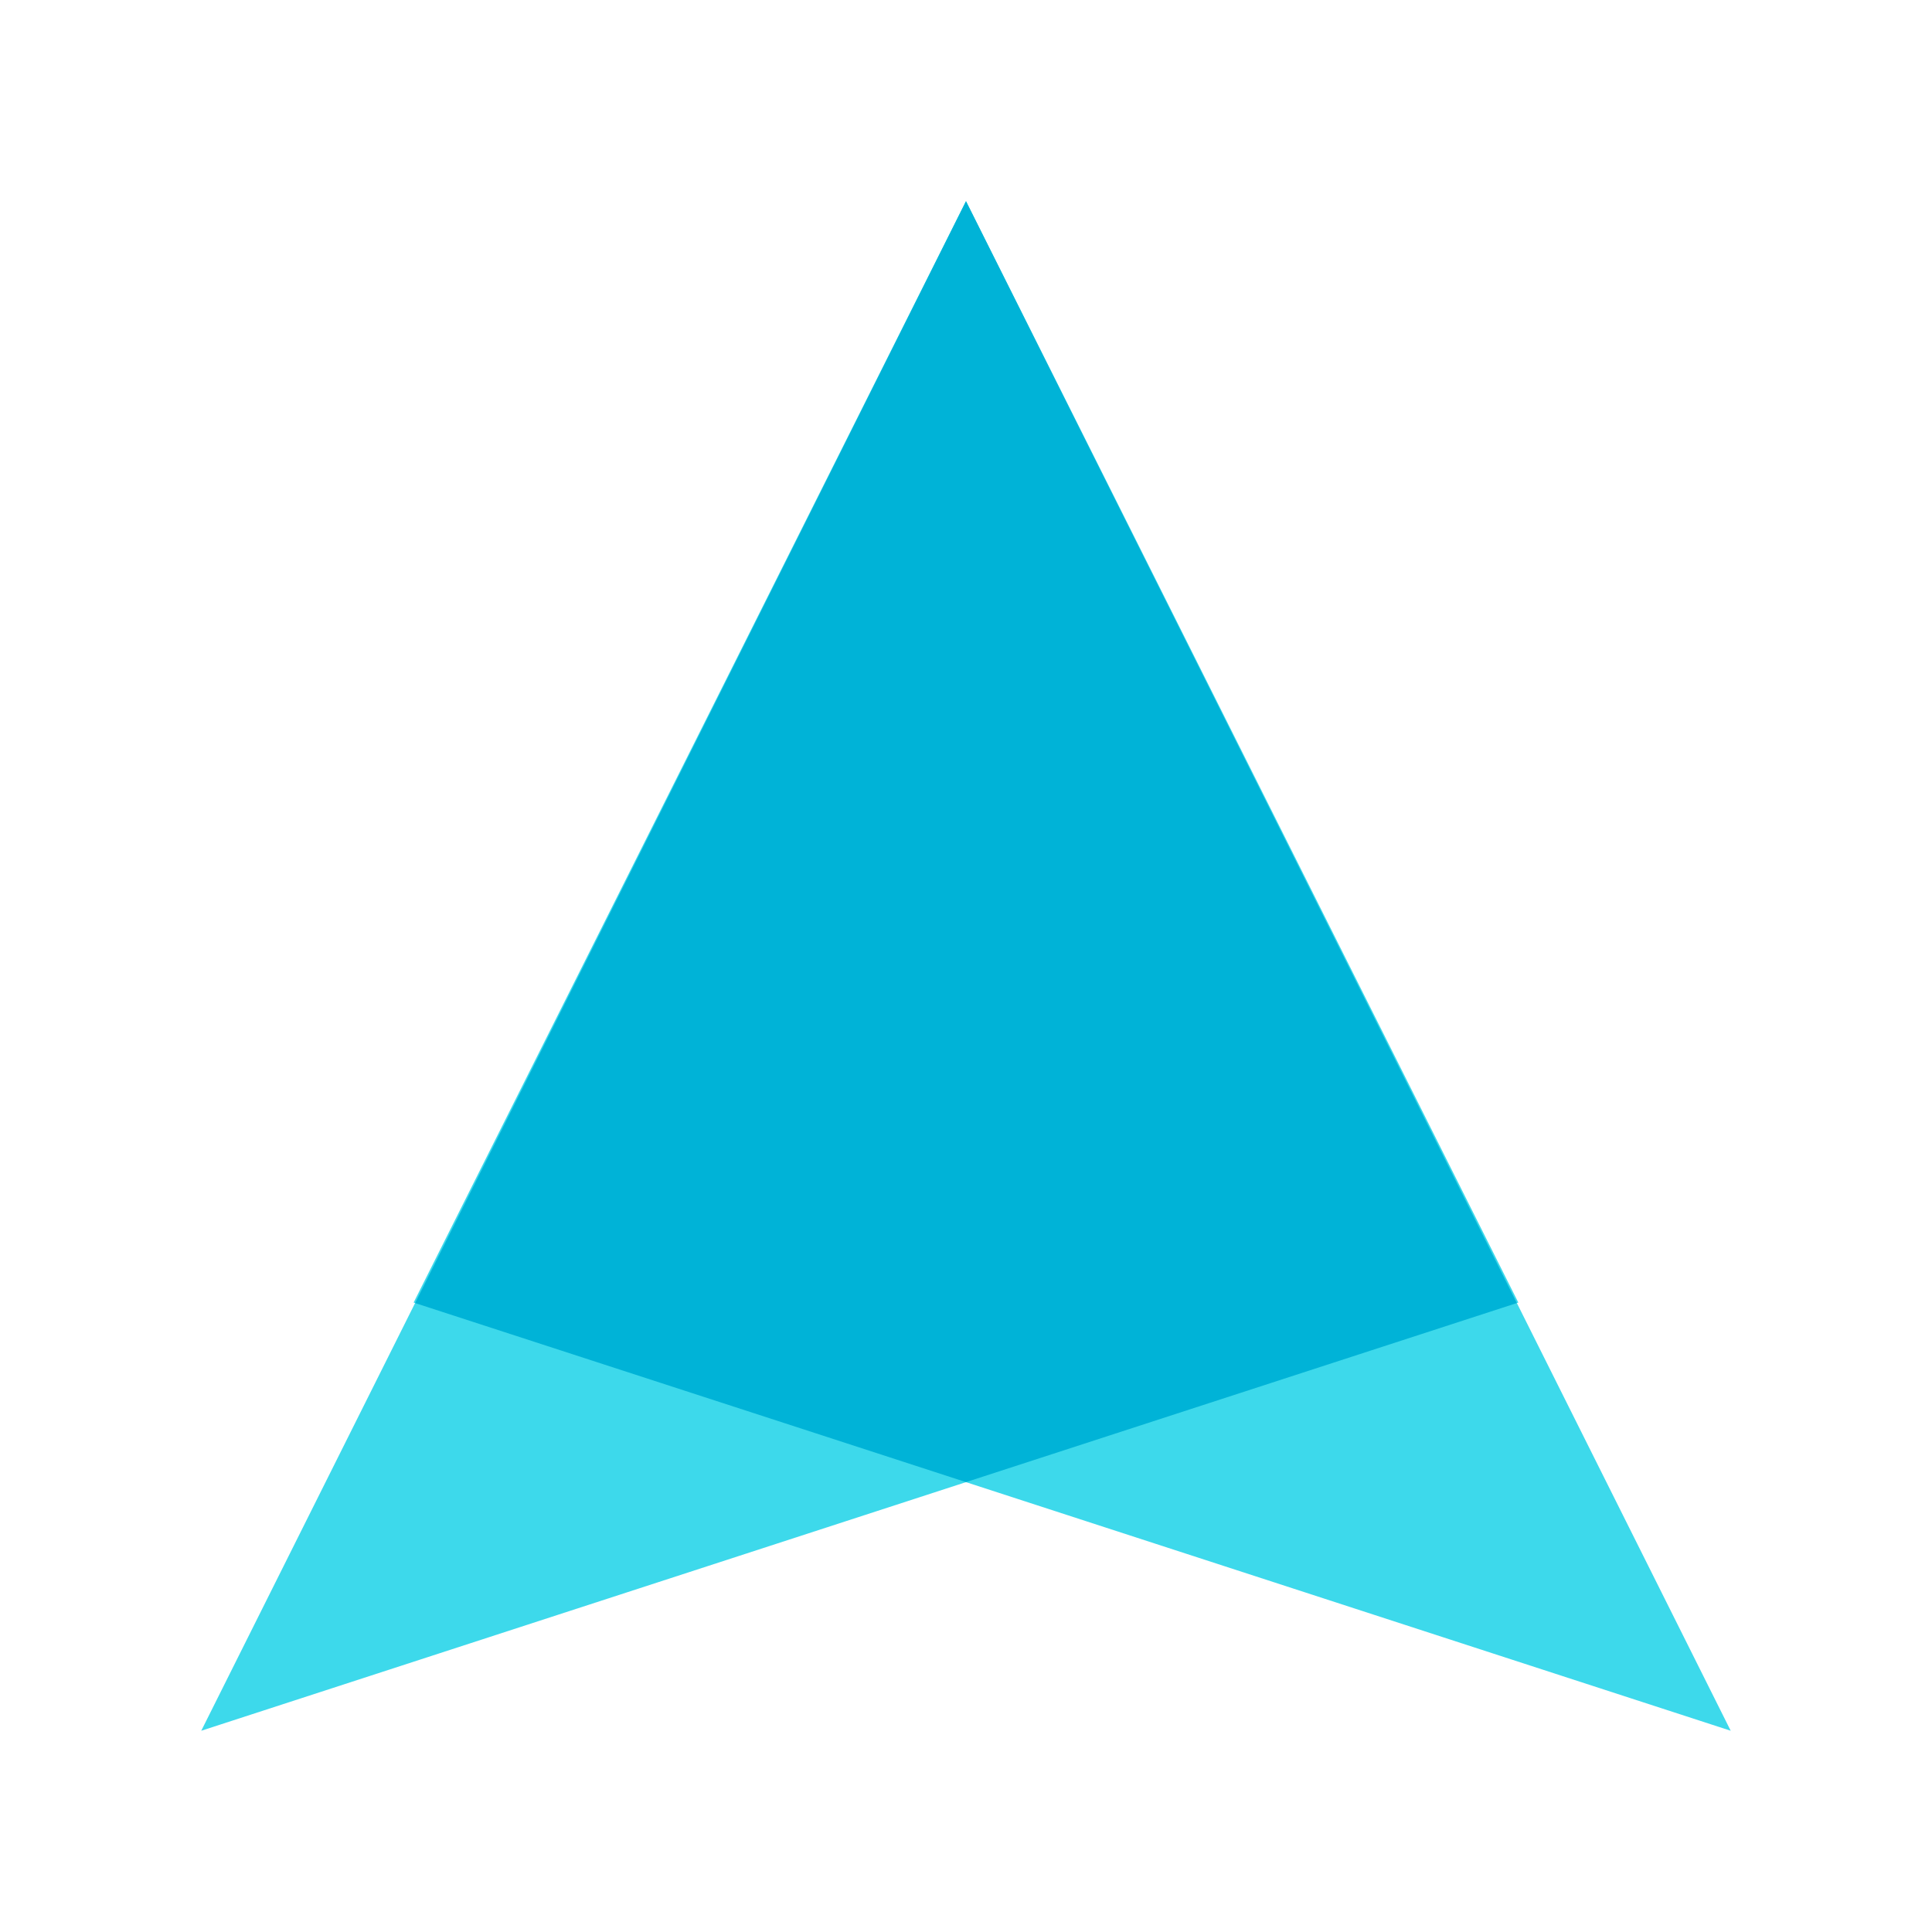
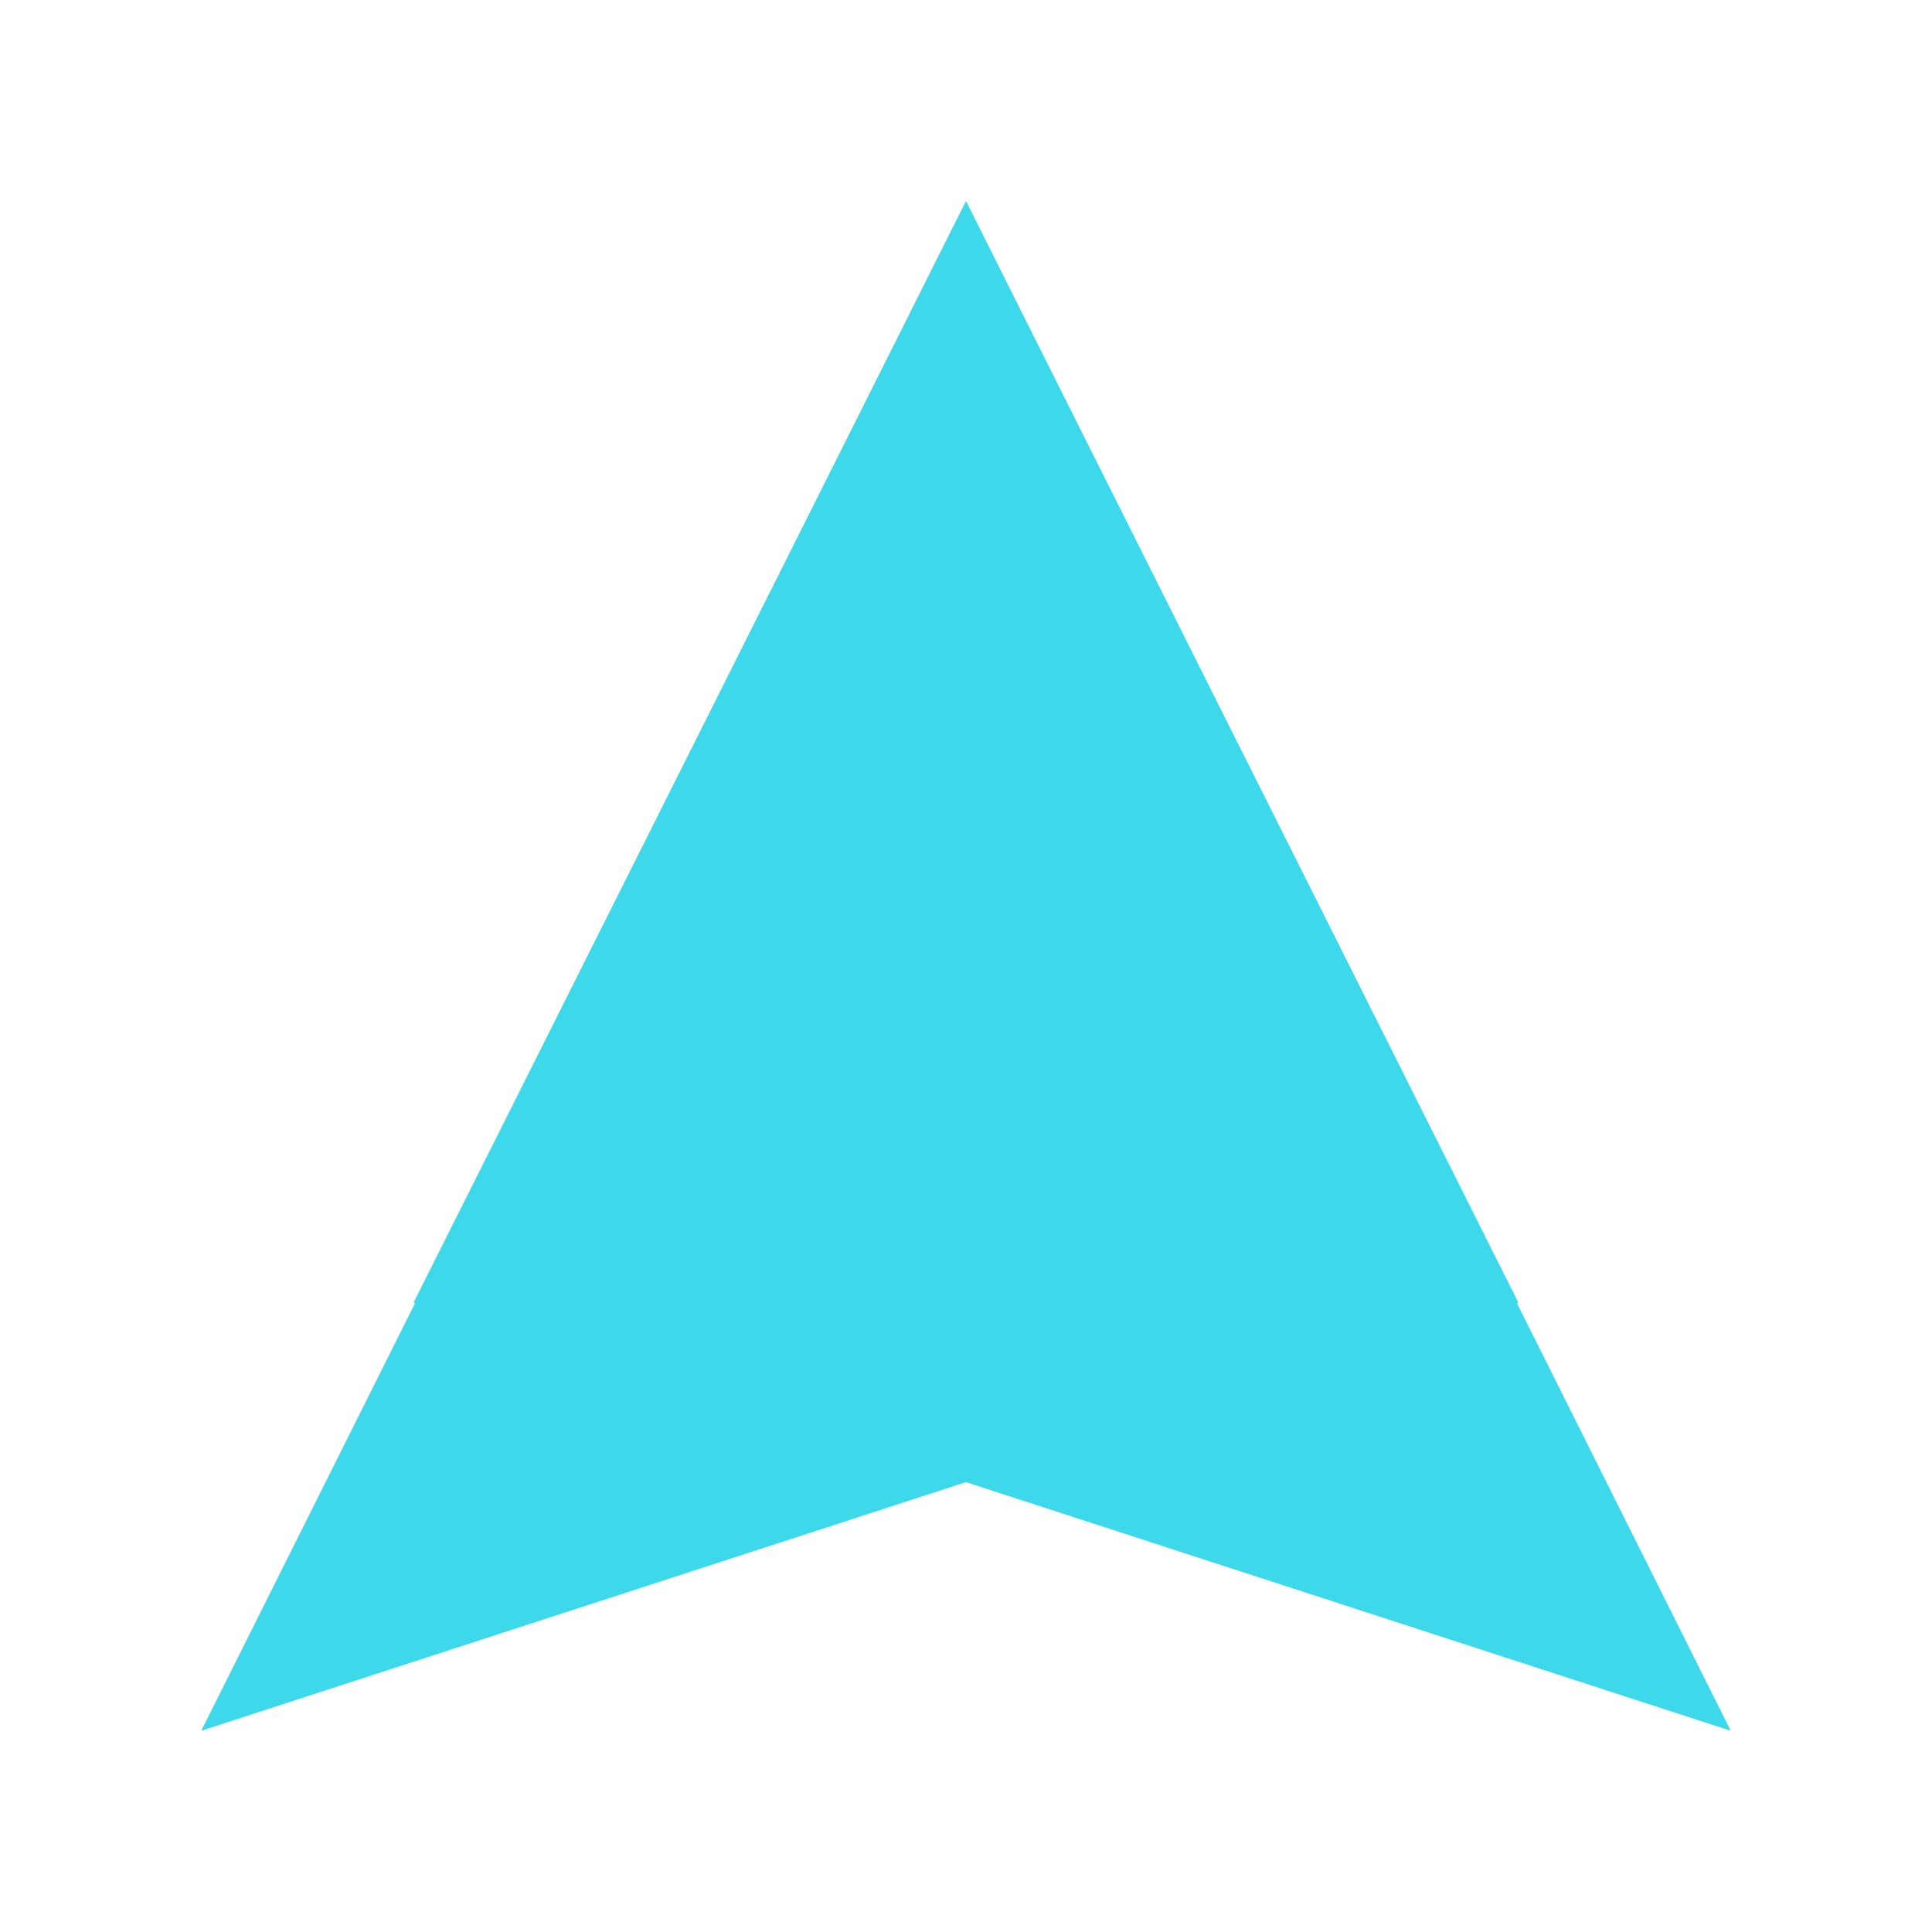
<svg xmlns="http://www.w3.org/2000/svg" viewBox="0 0 48 48" width="50px" height="50px">
-   <path fill="#3dd9eb" d="M37.723,32.362L5,43L24,5L37.723,32.362z" />
+   <path fill="#3dd9eb" d="M37.723,32.362L5,43L24,5L37.723,32.362" />
  <path fill="#3dd9eb" d="M23.999,5l19,38L10.276,32.362L23.999,5z" />
-   <polygon fill="#00b3d7" points="10.313,32.374 24,36.823 37.686,32.374 24,5.001" />
</svg>